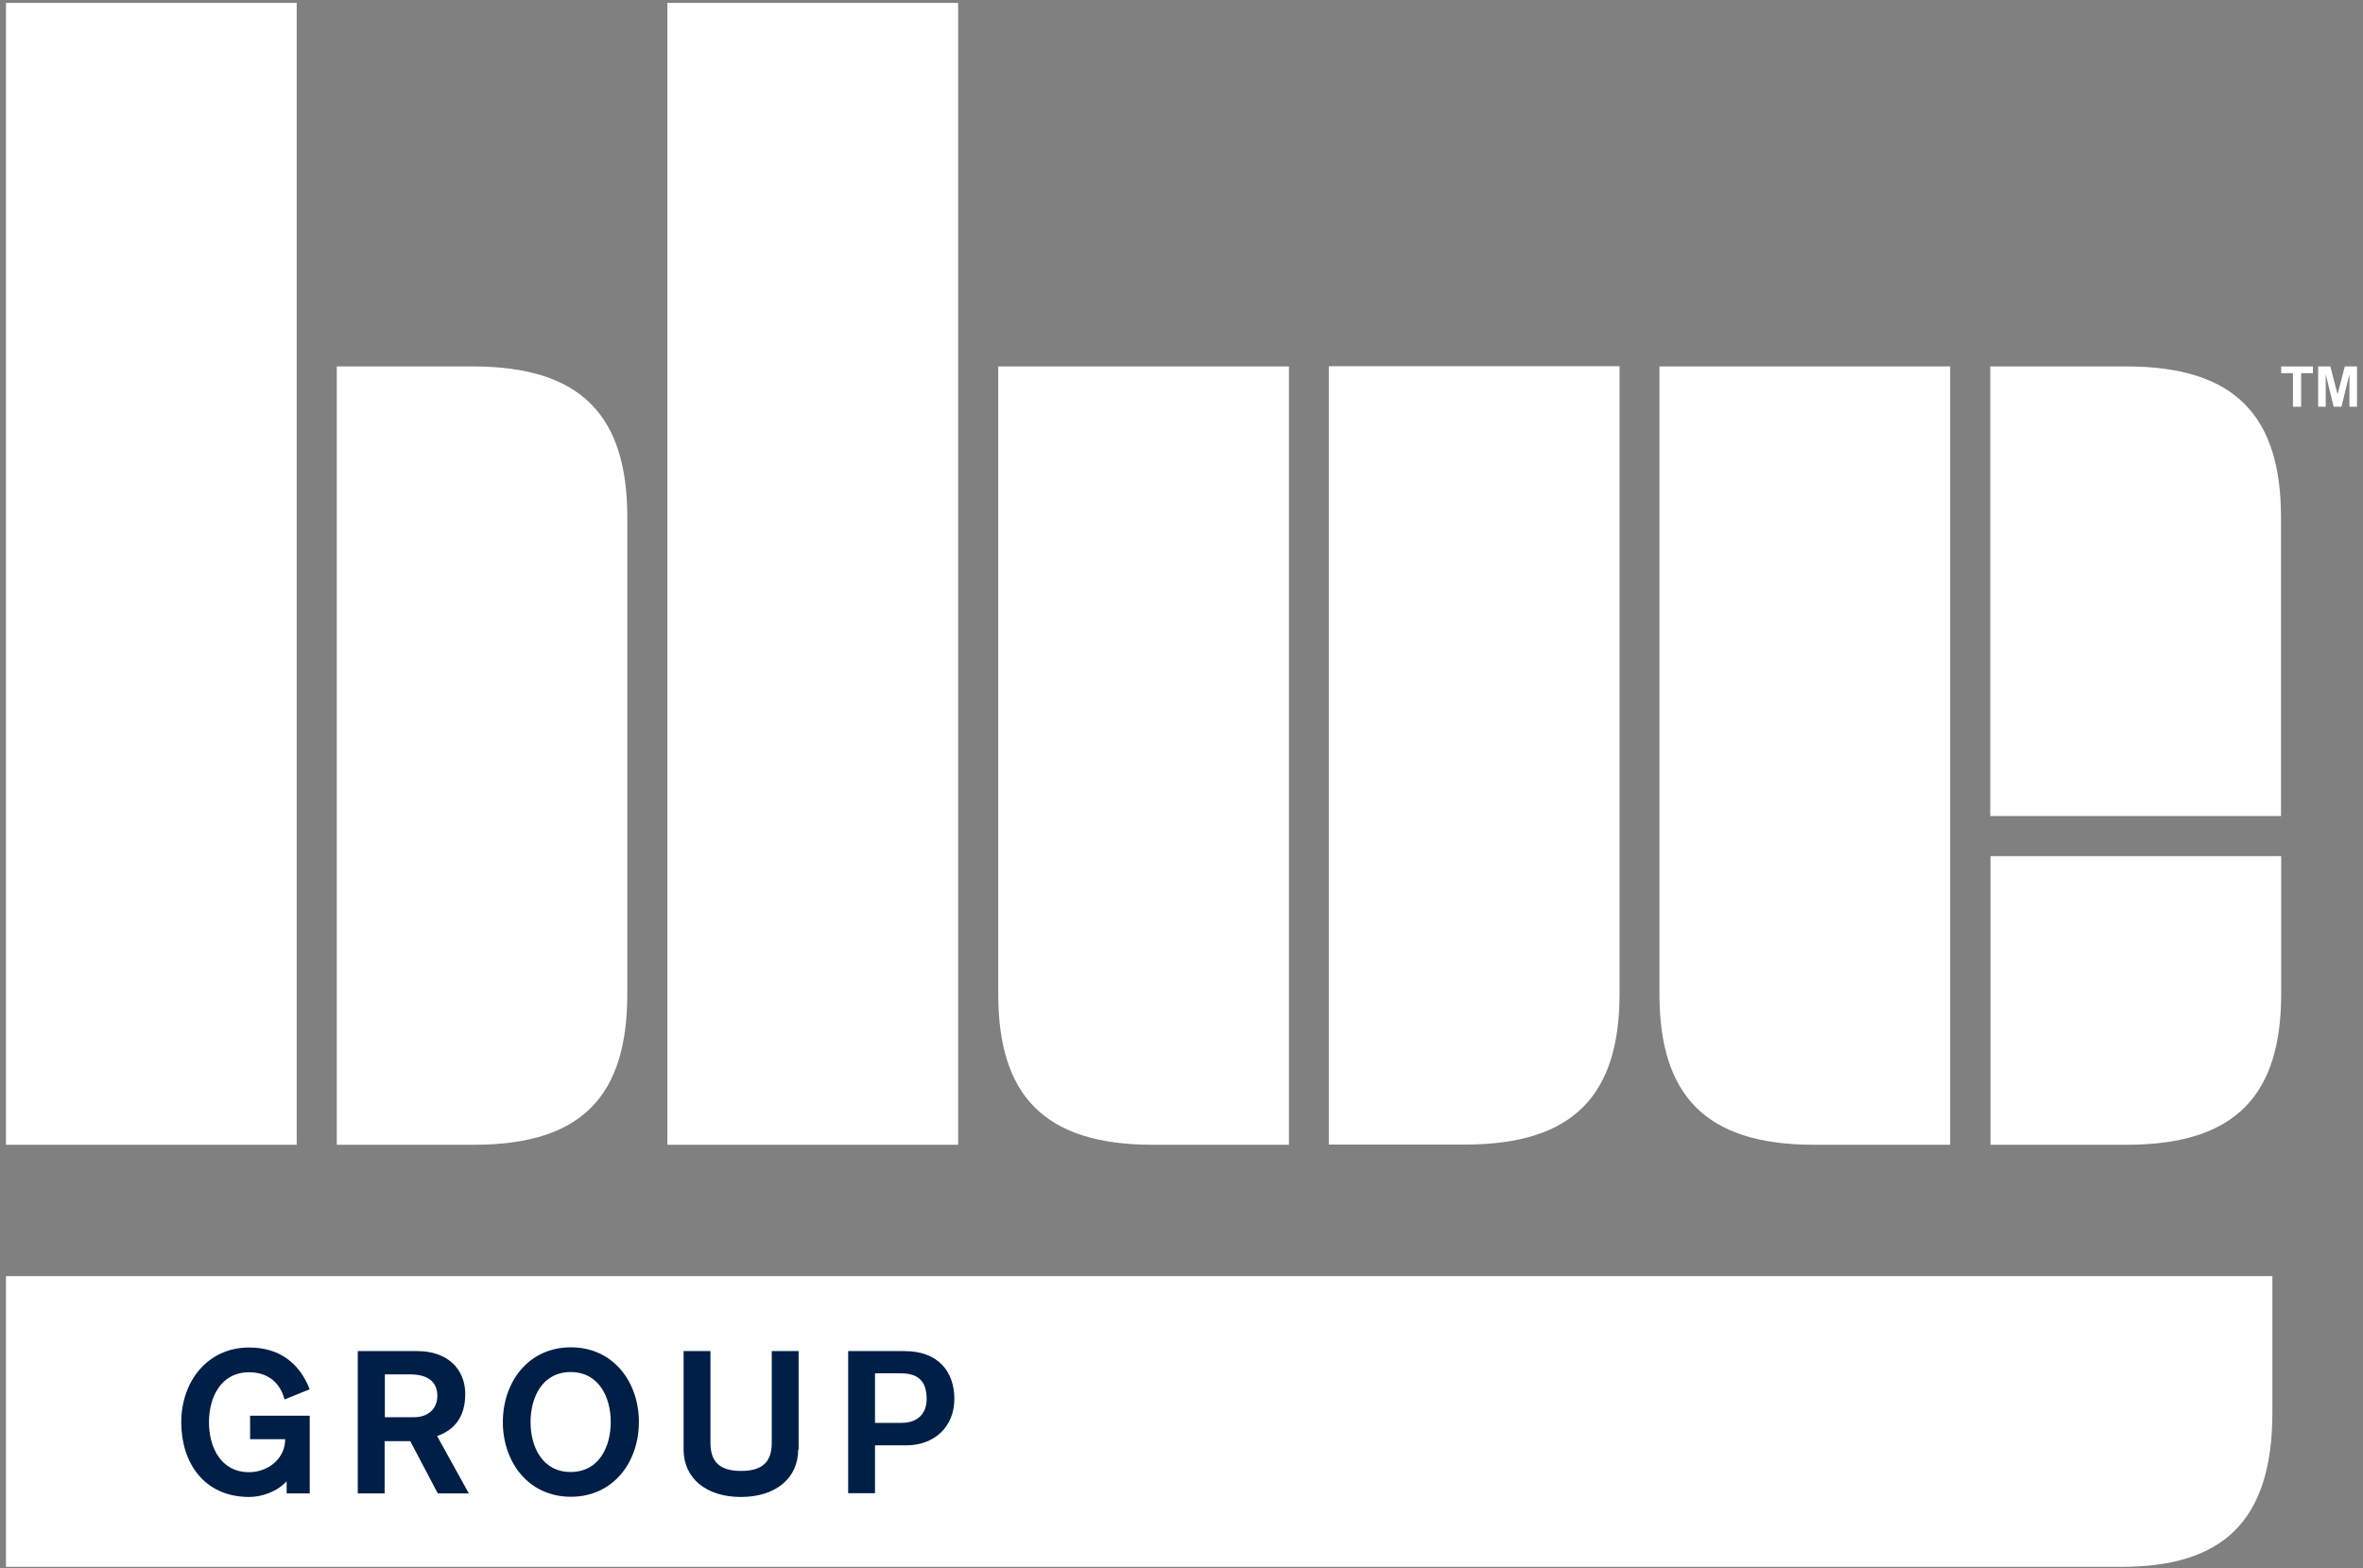
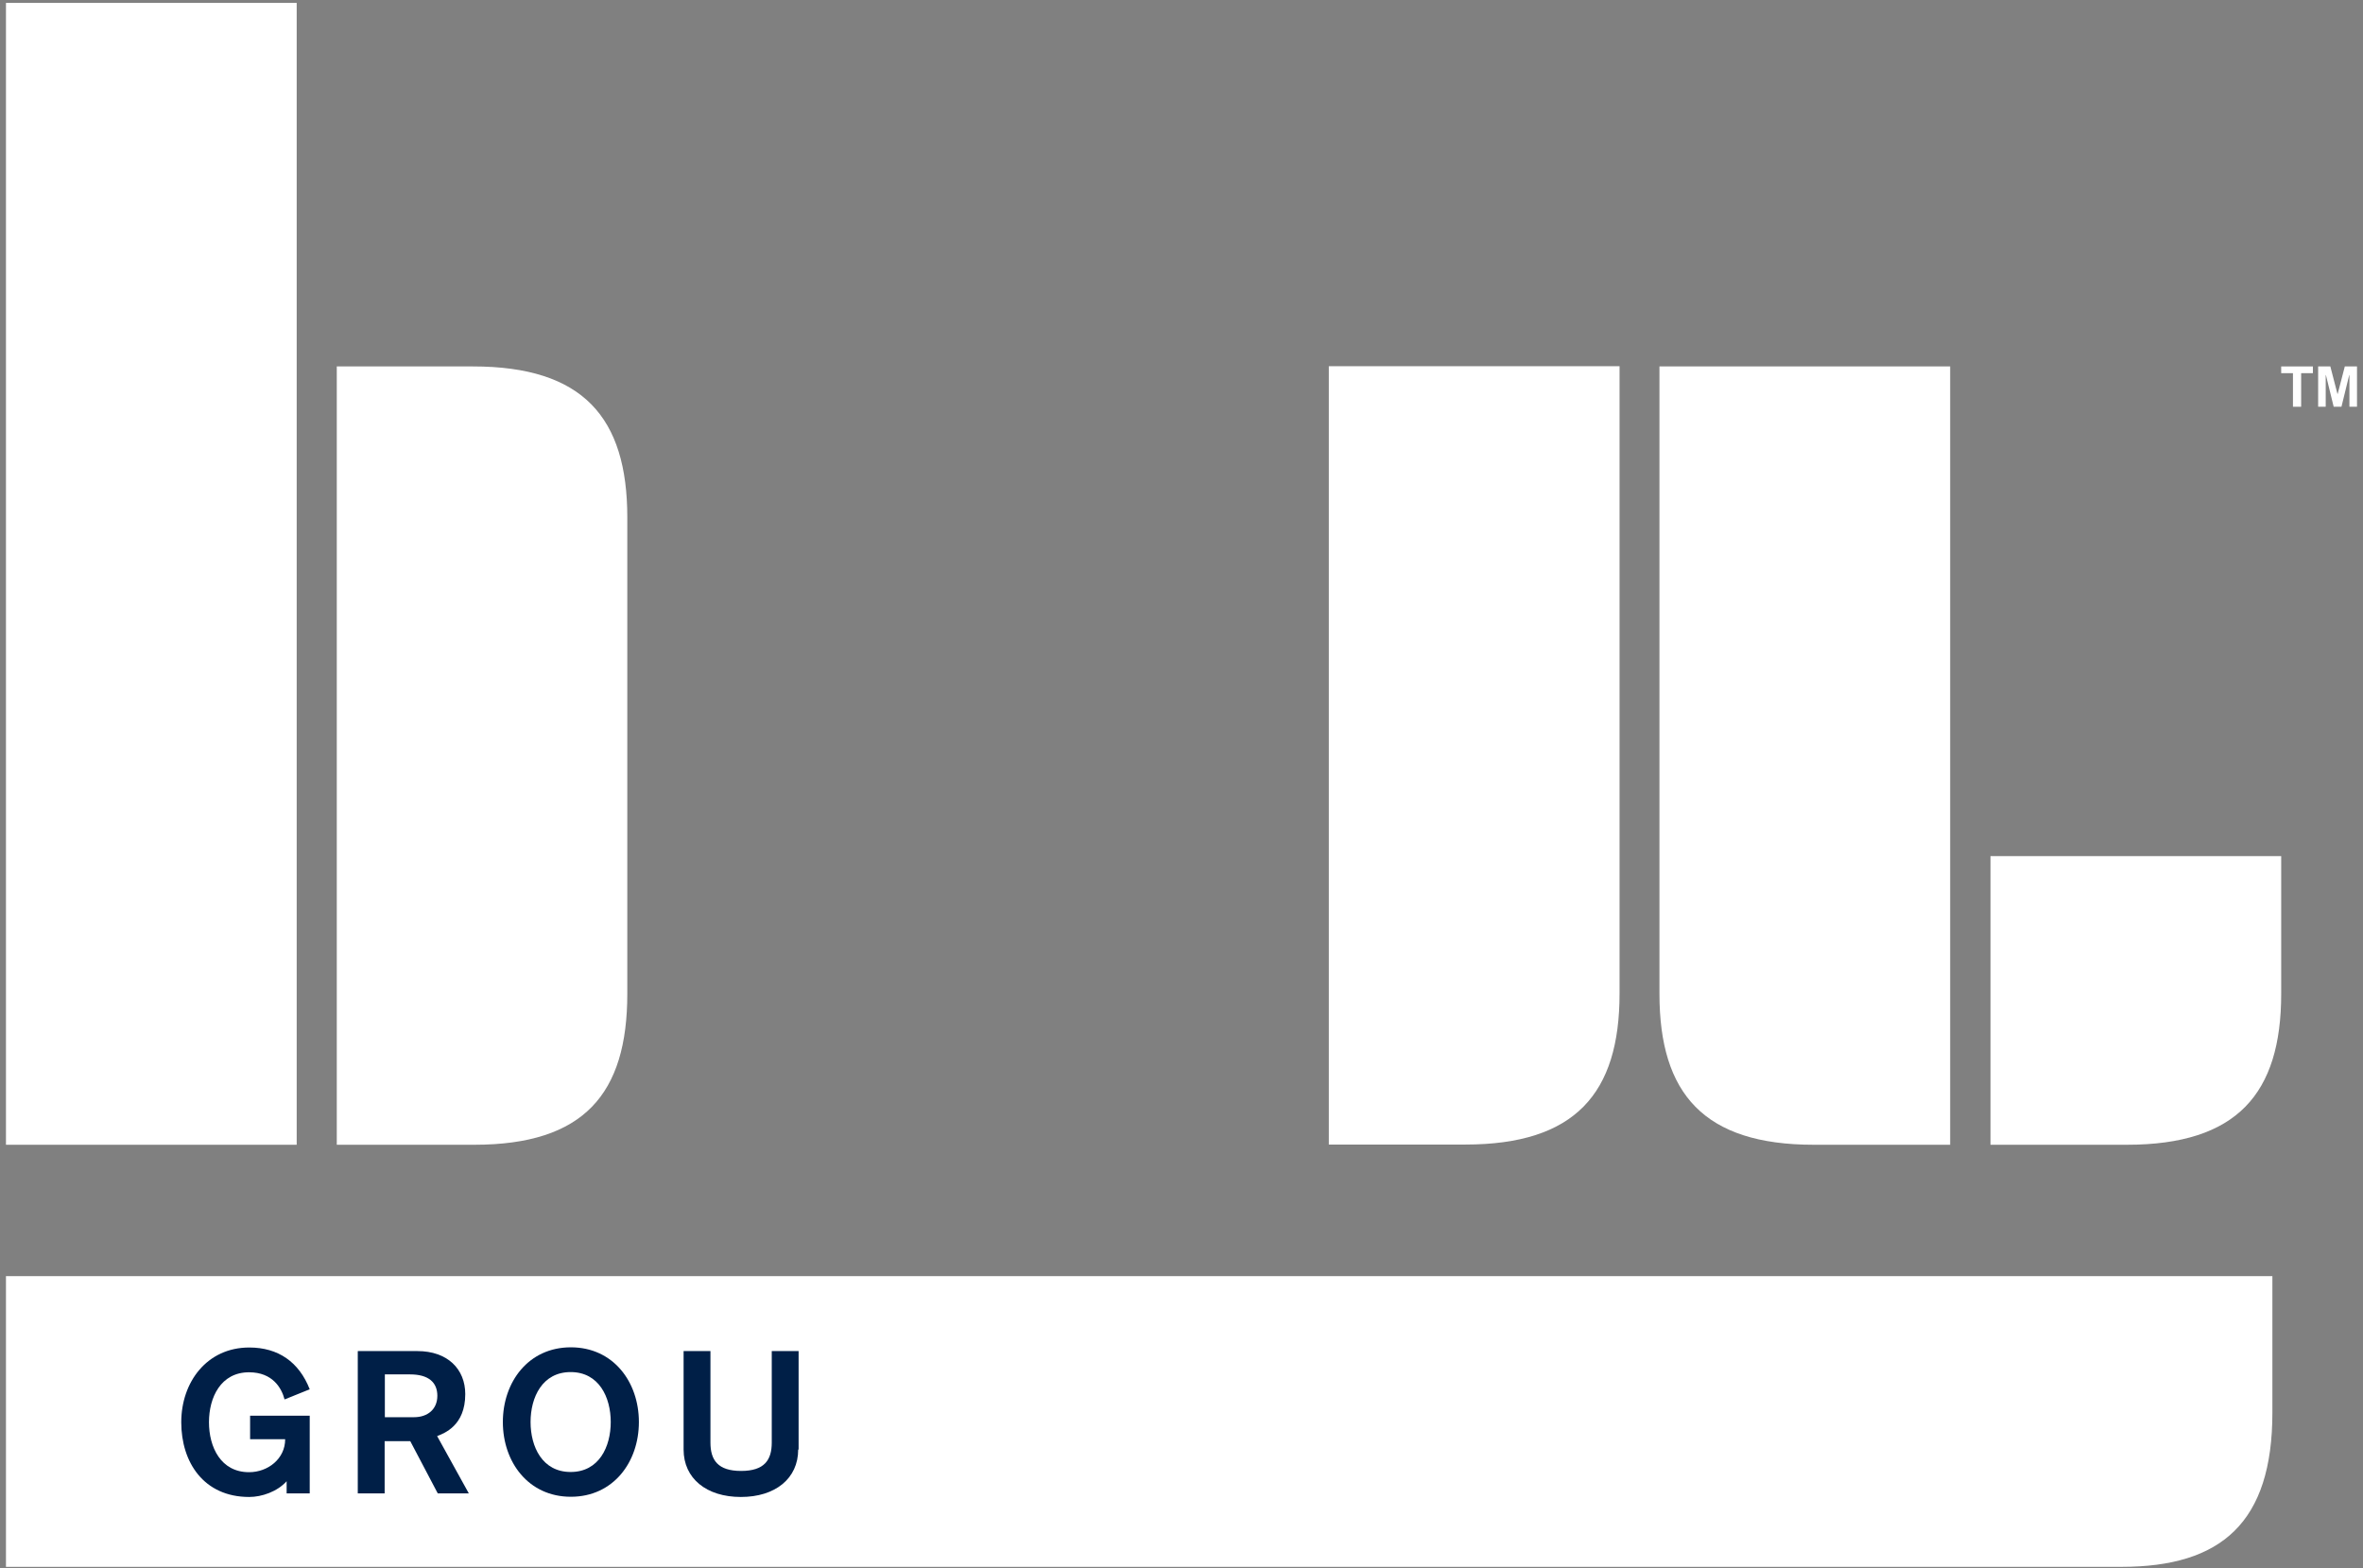
<svg xmlns="http://www.w3.org/2000/svg" width="113" height="75" viewBox="0 0 113 75" fill="none">
  <rect x="0" y="0" width="113" height="75" fill="#808080" stroke="none" />
  <g clip-path="url(#clip0_3101_269349)">
    <path d="M0.285 61.029V74.932H101.449C106.228 74.932 108.667 72.814 108.667 67.554V61.029H0.285Z" fill="white" />
    <path d="M63.545 17.524V54.736H70.07C75.32 54.736 77.448 52.296 77.448 47.518V17.514H63.545V17.524Z" fill="white" />
-     <path d="M61.639 17.524H47.736V47.528C47.736 52.306 49.854 54.746 55.114 54.746H61.639V17.524Z" fill="white" />
    <path d="M22.63 17.524H16.105V54.746H22.68C27.93 54.746 29.998 52.306 29.998 47.528V24.742C29.998 19.964 27.88 17.524 22.62 17.524" fill="white" />
    <path d="M14.188 0.138H0.285V54.746H14.188V0.138Z" fill="white" />
-     <path d="M45.819 0.138H31.916V54.746H45.819V0.138Z" fill="white" />
    <path d="M79.356 17.524V47.528C79.356 52.306 81.484 54.746 86.734 54.746H93.258V17.524H79.356Z" fill="white" />
-     <path d="M101.701 17.524H95.176V39.026H109.079V24.742C109.079 19.964 106.951 17.524 101.701 17.524Z" fill="white" />
    <path d="M101.71 54.746H95.186V40.943H109.088V47.528C109.088 52.306 106.97 54.746 101.71 54.746Z" fill="white" />
    <path d="M109.65 17.846H109.088V17.524H110.604V17.846H110.042V19.452H109.65V17.846Z" fill="white" />
    <path d="M110.855 17.524H111.438L111.779 18.839H111.789L112.13 17.524H112.713V19.452H112.351V17.936H112.341L111.97 19.452H111.598L111.227 17.936H111.217V19.452H110.855V17.524Z" fill="white" />
    <path d="M13.607 66.922C13.466 66.38 13.035 65.627 11.91 65.627C10.555 65.627 9.993 66.832 9.993 68.016C9.993 69.201 10.555 70.405 11.91 70.405C12.814 70.405 13.637 69.763 13.637 68.829H11.96V67.705H14.811V71.419H13.707V70.837C13.255 71.339 12.513 71.59 11.92 71.59C9.742 71.59 8.668 69.933 8.668 68.016C8.668 66.099 9.893 64.442 11.92 64.442C13.306 64.442 14.299 65.135 14.811 66.44L13.617 66.922H13.607Z" fill="#001F47" />
    <path d="M17.119 64.613H19.96C21.406 64.613 22.249 65.477 22.249 66.671C22.249 68.197 21.225 68.548 20.904 68.679L22.419 71.419H20.934L19.619 68.92H18.394V71.419H17.109V64.623L17.119 64.613ZM18.404 67.775H19.8C20.452 67.775 20.914 67.394 20.914 66.751C20.914 66.109 20.492 65.728 19.609 65.728H18.404V67.775Z" fill="#001F47" />
    <path d="M30.552 68.006C30.552 69.924 29.327 71.58 27.299 71.58C25.271 71.58 24.047 69.924 24.047 68.006C24.047 66.089 25.271 64.433 27.299 64.433C29.327 64.433 30.552 66.089 30.552 68.006ZM25.372 68.006C25.372 69.191 25.934 70.395 27.289 70.395C28.644 70.395 29.206 69.191 29.206 68.006C29.206 66.822 28.644 65.617 27.289 65.617C25.934 65.617 25.372 66.822 25.372 68.006Z" fill="#001F47" />
    <path d="M38.17 69.321C38.17 70.706 37.076 71.59 35.43 71.59C33.784 71.59 32.69 70.706 32.69 69.321V64.613H33.974V68.99C33.974 69.823 34.326 70.345 35.44 70.345C36.554 70.345 36.906 69.823 36.906 68.99V64.613H38.19V69.321H38.17Z" fill="#001F47" />
-     <path d="M40.559 64.613H43.259C44.855 64.613 45.638 65.587 45.638 66.902C45.638 68.217 44.694 69.12 43.349 69.12H41.843V71.409H40.559V64.613ZM41.843 68.046H43.118C43.921 68.046 44.313 67.564 44.313 66.902C44.313 65.958 43.811 65.677 43.068 65.677H41.843V68.046Z" fill="#001F47" />
  </g>
  <defs>
    <clipPath id="clip0_3101_269349">
      <rect width="112.427" height="74.794" fill="white" transform="translate(0.285 0.138)" />
    </clipPath>
  </defs>
</svg>